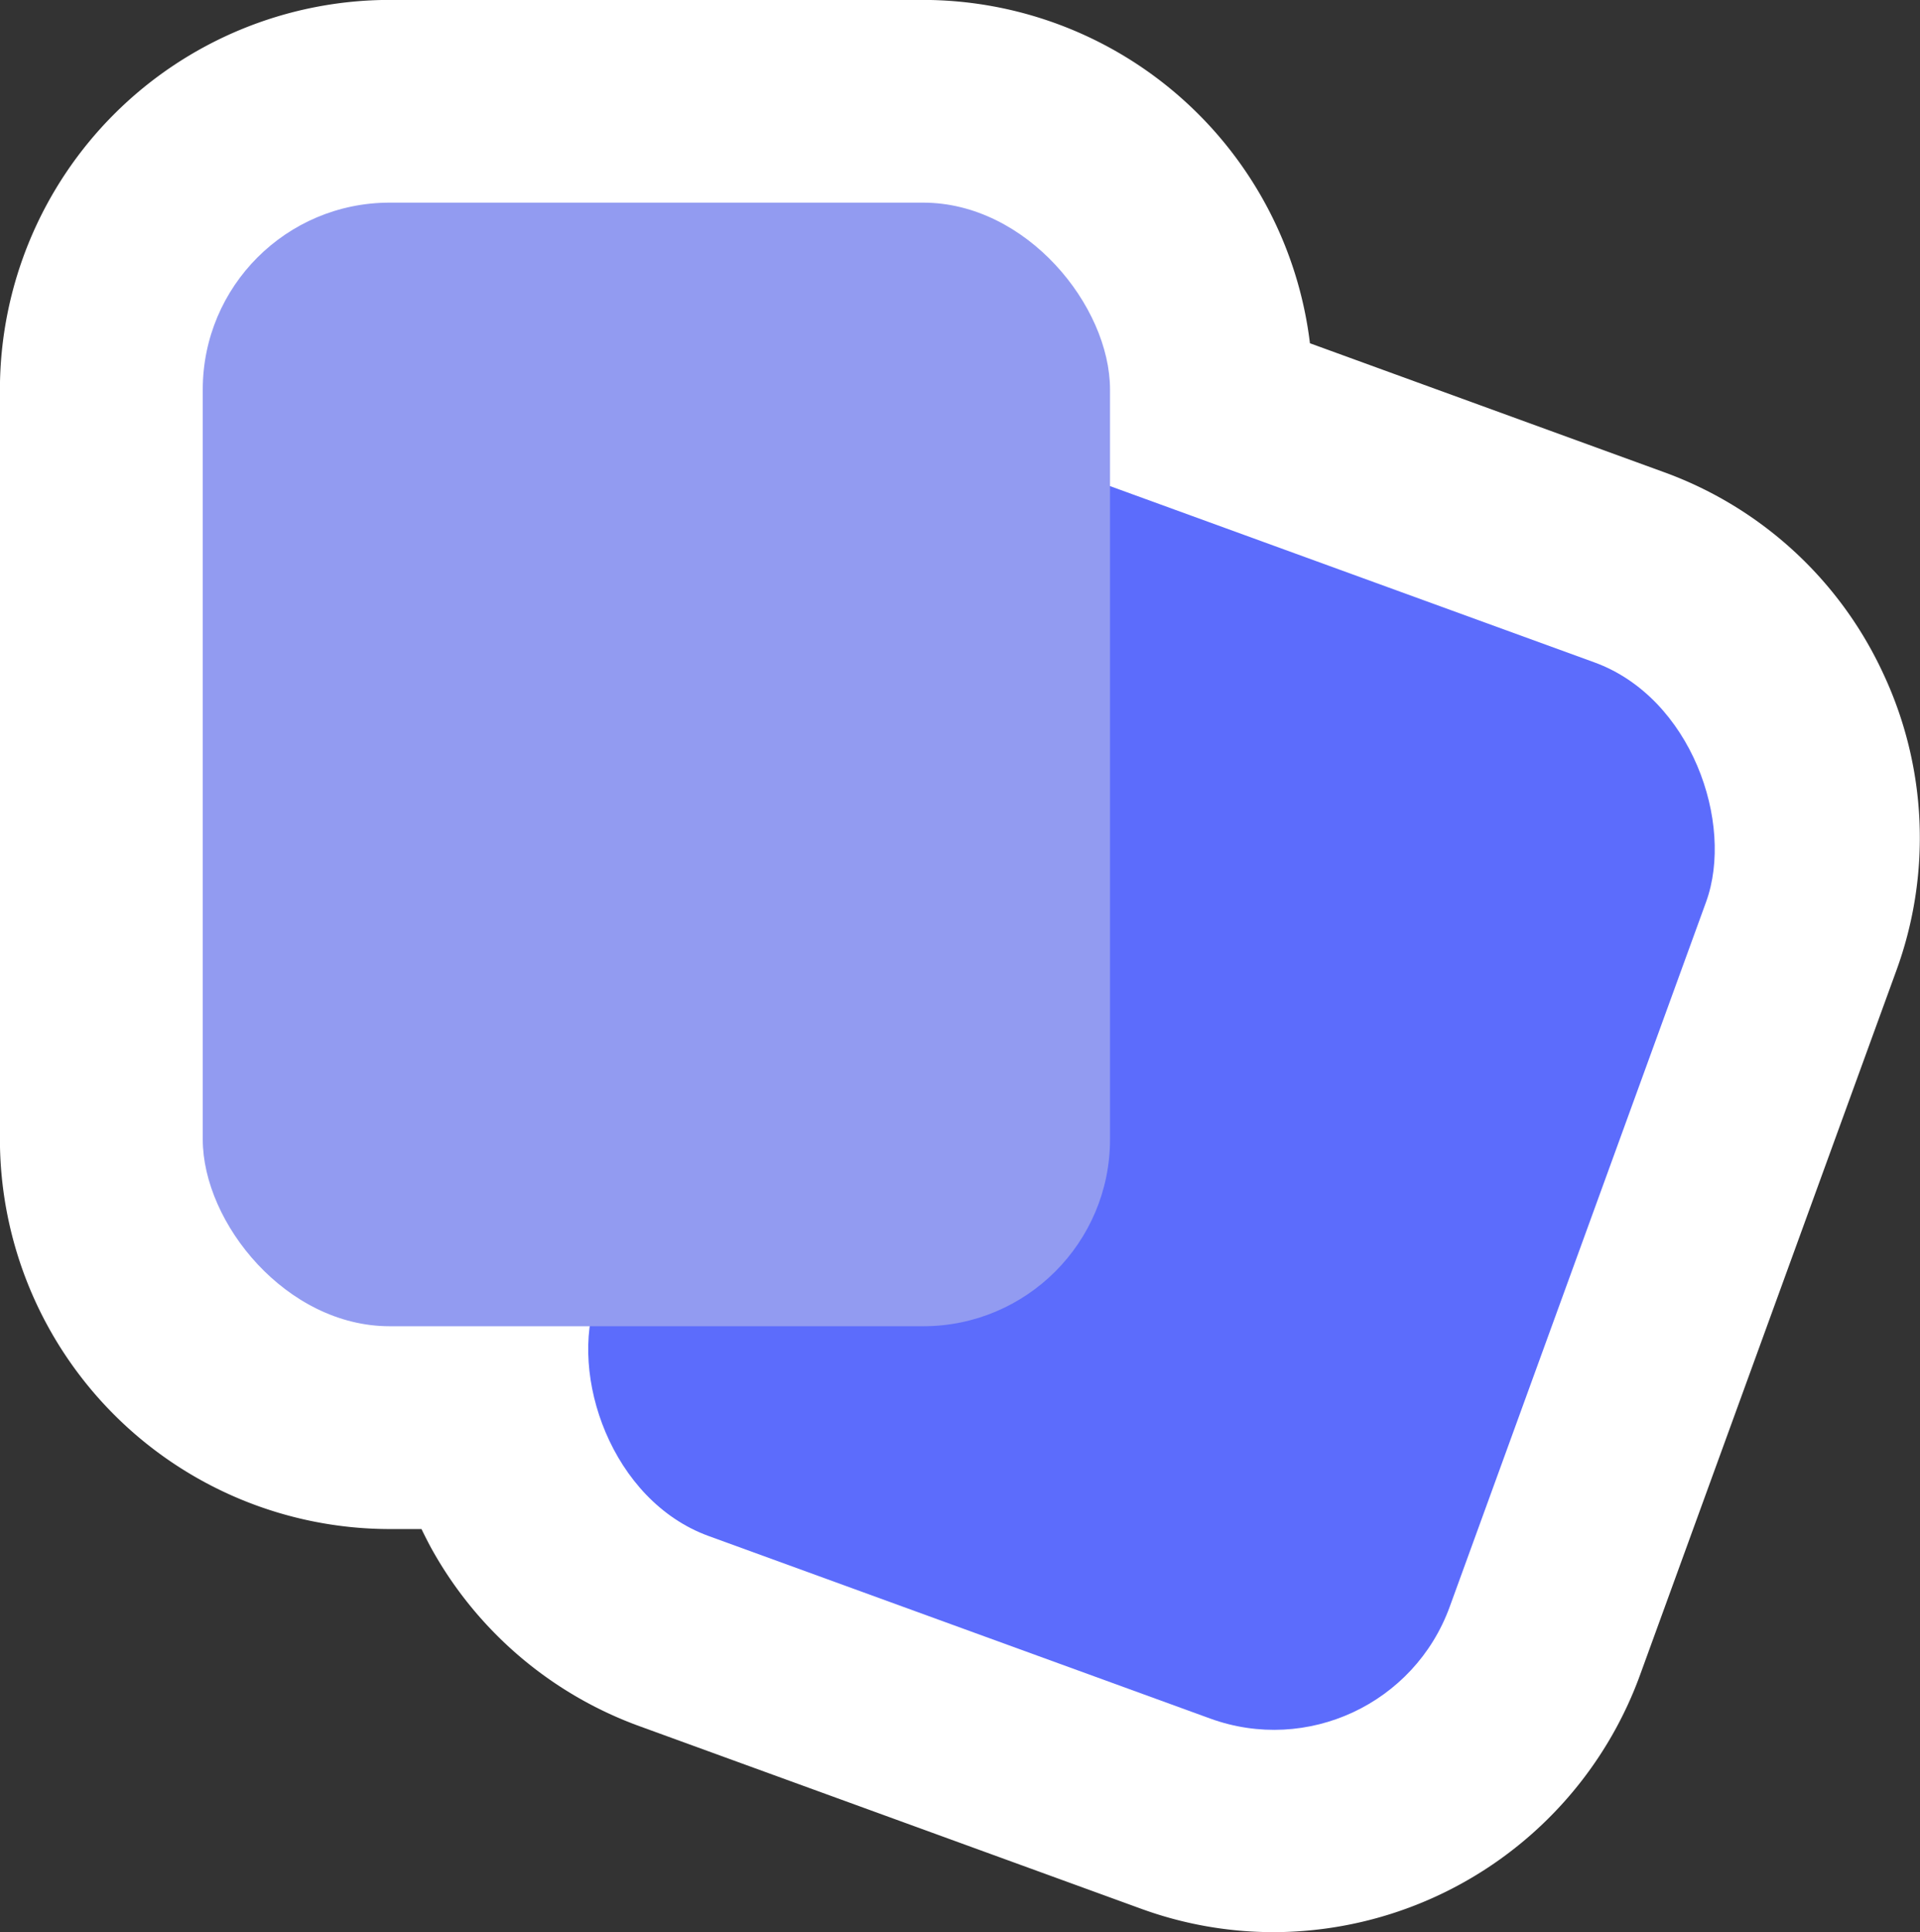
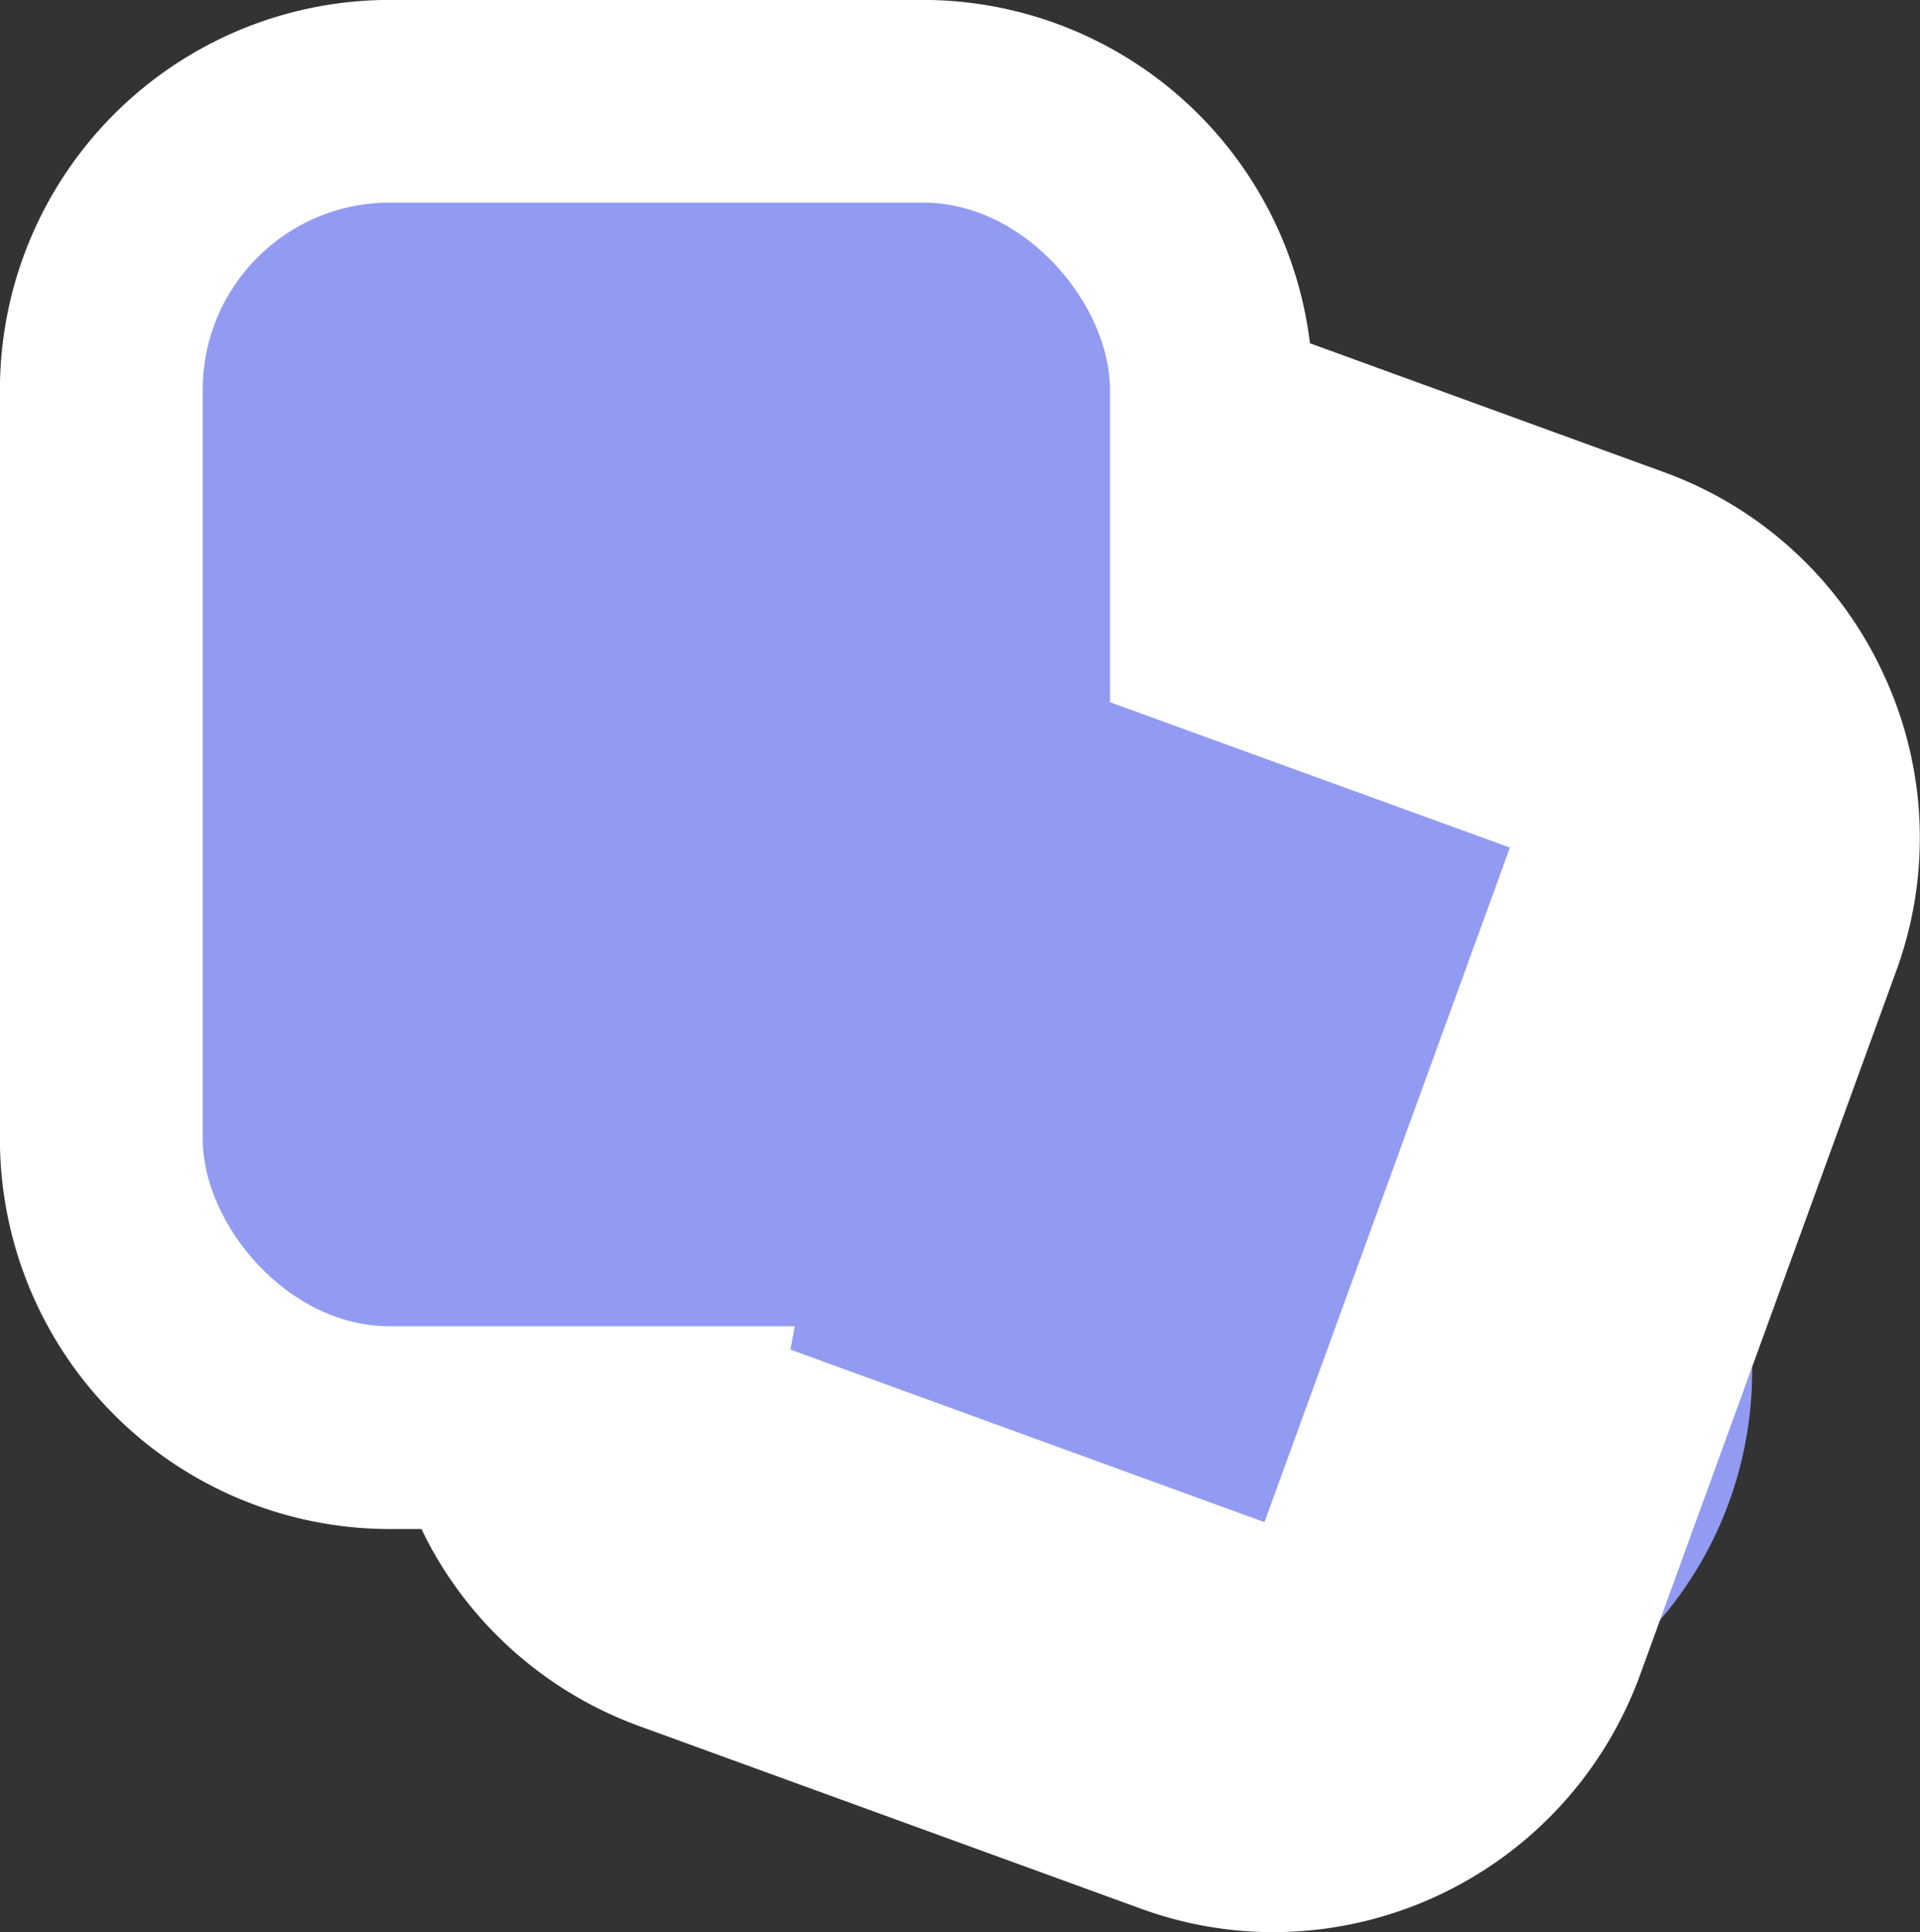
<svg xmlns="http://www.w3.org/2000/svg" width="23.683" height="23.827" viewBox="0 0 23.683 23.827">
  <rect x="0" y="0" width="23.683" height="23.827" fill="#333333" stroke="none" />
  <g transform="translate(-396.298 -149.201)">
-     <path d="M-14957.576,6078.688l-6.184-2.25a2.3,2.3,0,0,1-1.48-2.581h-2.453a2.307,2.307,0,0,1-2.308-2.307V6062.3a2.307,2.307,0,0,1,2.308-2.3h6.578a2.306,2.306,0,0,1,2.307,2.3v1.194l5.97,2.172a2.3,2.3,0,0,1,1.379,2.953l-3.163,8.69a2.306,2.306,0,0,1-2.165,1.515A2.287,2.287,0,0,1-14957.576,6078.688Z" transform="translate(15368.799 -5908.3)" fill="#929bf1" />
+     <path d="M-14957.576,6078.688l-6.184-2.25a2.3,2.3,0,0,1-1.48-2.581h-2.453a2.307,2.307,0,0,1-2.308-2.307V6062.3a2.307,2.307,0,0,1,2.308-2.3h6.578a2.306,2.306,0,0,1,2.307,2.3v1.194l5.97,2.172a2.3,2.3,0,0,1,1.379,2.953a2.306,2.306,0,0,1-2.165,1.515A2.287,2.287,0,0,1-14957.576,6078.688Z" transform="translate(15368.799 -5908.3)" fill="#929bf1" />
    <path d="M-14956.788,6081.328a4.774,4.774,0,0,1-1.644-.291l-6.184-2.25a4.811,4.811,0,0,1-2.539-2.147c-.053-.093-.1-.187-.147-.283h-.392a4.812,4.812,0,0,1-4.808-4.807V6062.3a4.81,4.81,0,0,1,4.808-4.8h6.578a4.813,4.813,0,0,1,4.773,4.234l4.357,1.586a4.773,4.773,0,0,1,2.713,2.484,4.771,4.771,0,0,1,.16,3.675l-3.162,8.688A4.821,4.821,0,0,1-14956.788,6081.328Zm-5.963-7.184,5.847,2.128,3.028-8.319-7.433-2.7V6062.5h-6.192v8.855h5.267Z" transform="translate(15368.799 -5908.3)" fill="#fff" />
    <g transform="translate(398.799 151.7)">
-       <rect width="11.191" height="13.856" rx="2.305" transform="matrix(0.94, 0.342, -0.342, 0.94, 8.812, 2.63)" fill="#5c6cfc" />
      <rect width="11.191" height="13.856" rx="2.305" fill="#929bf1" />
    </g>
  </g>
</svg>